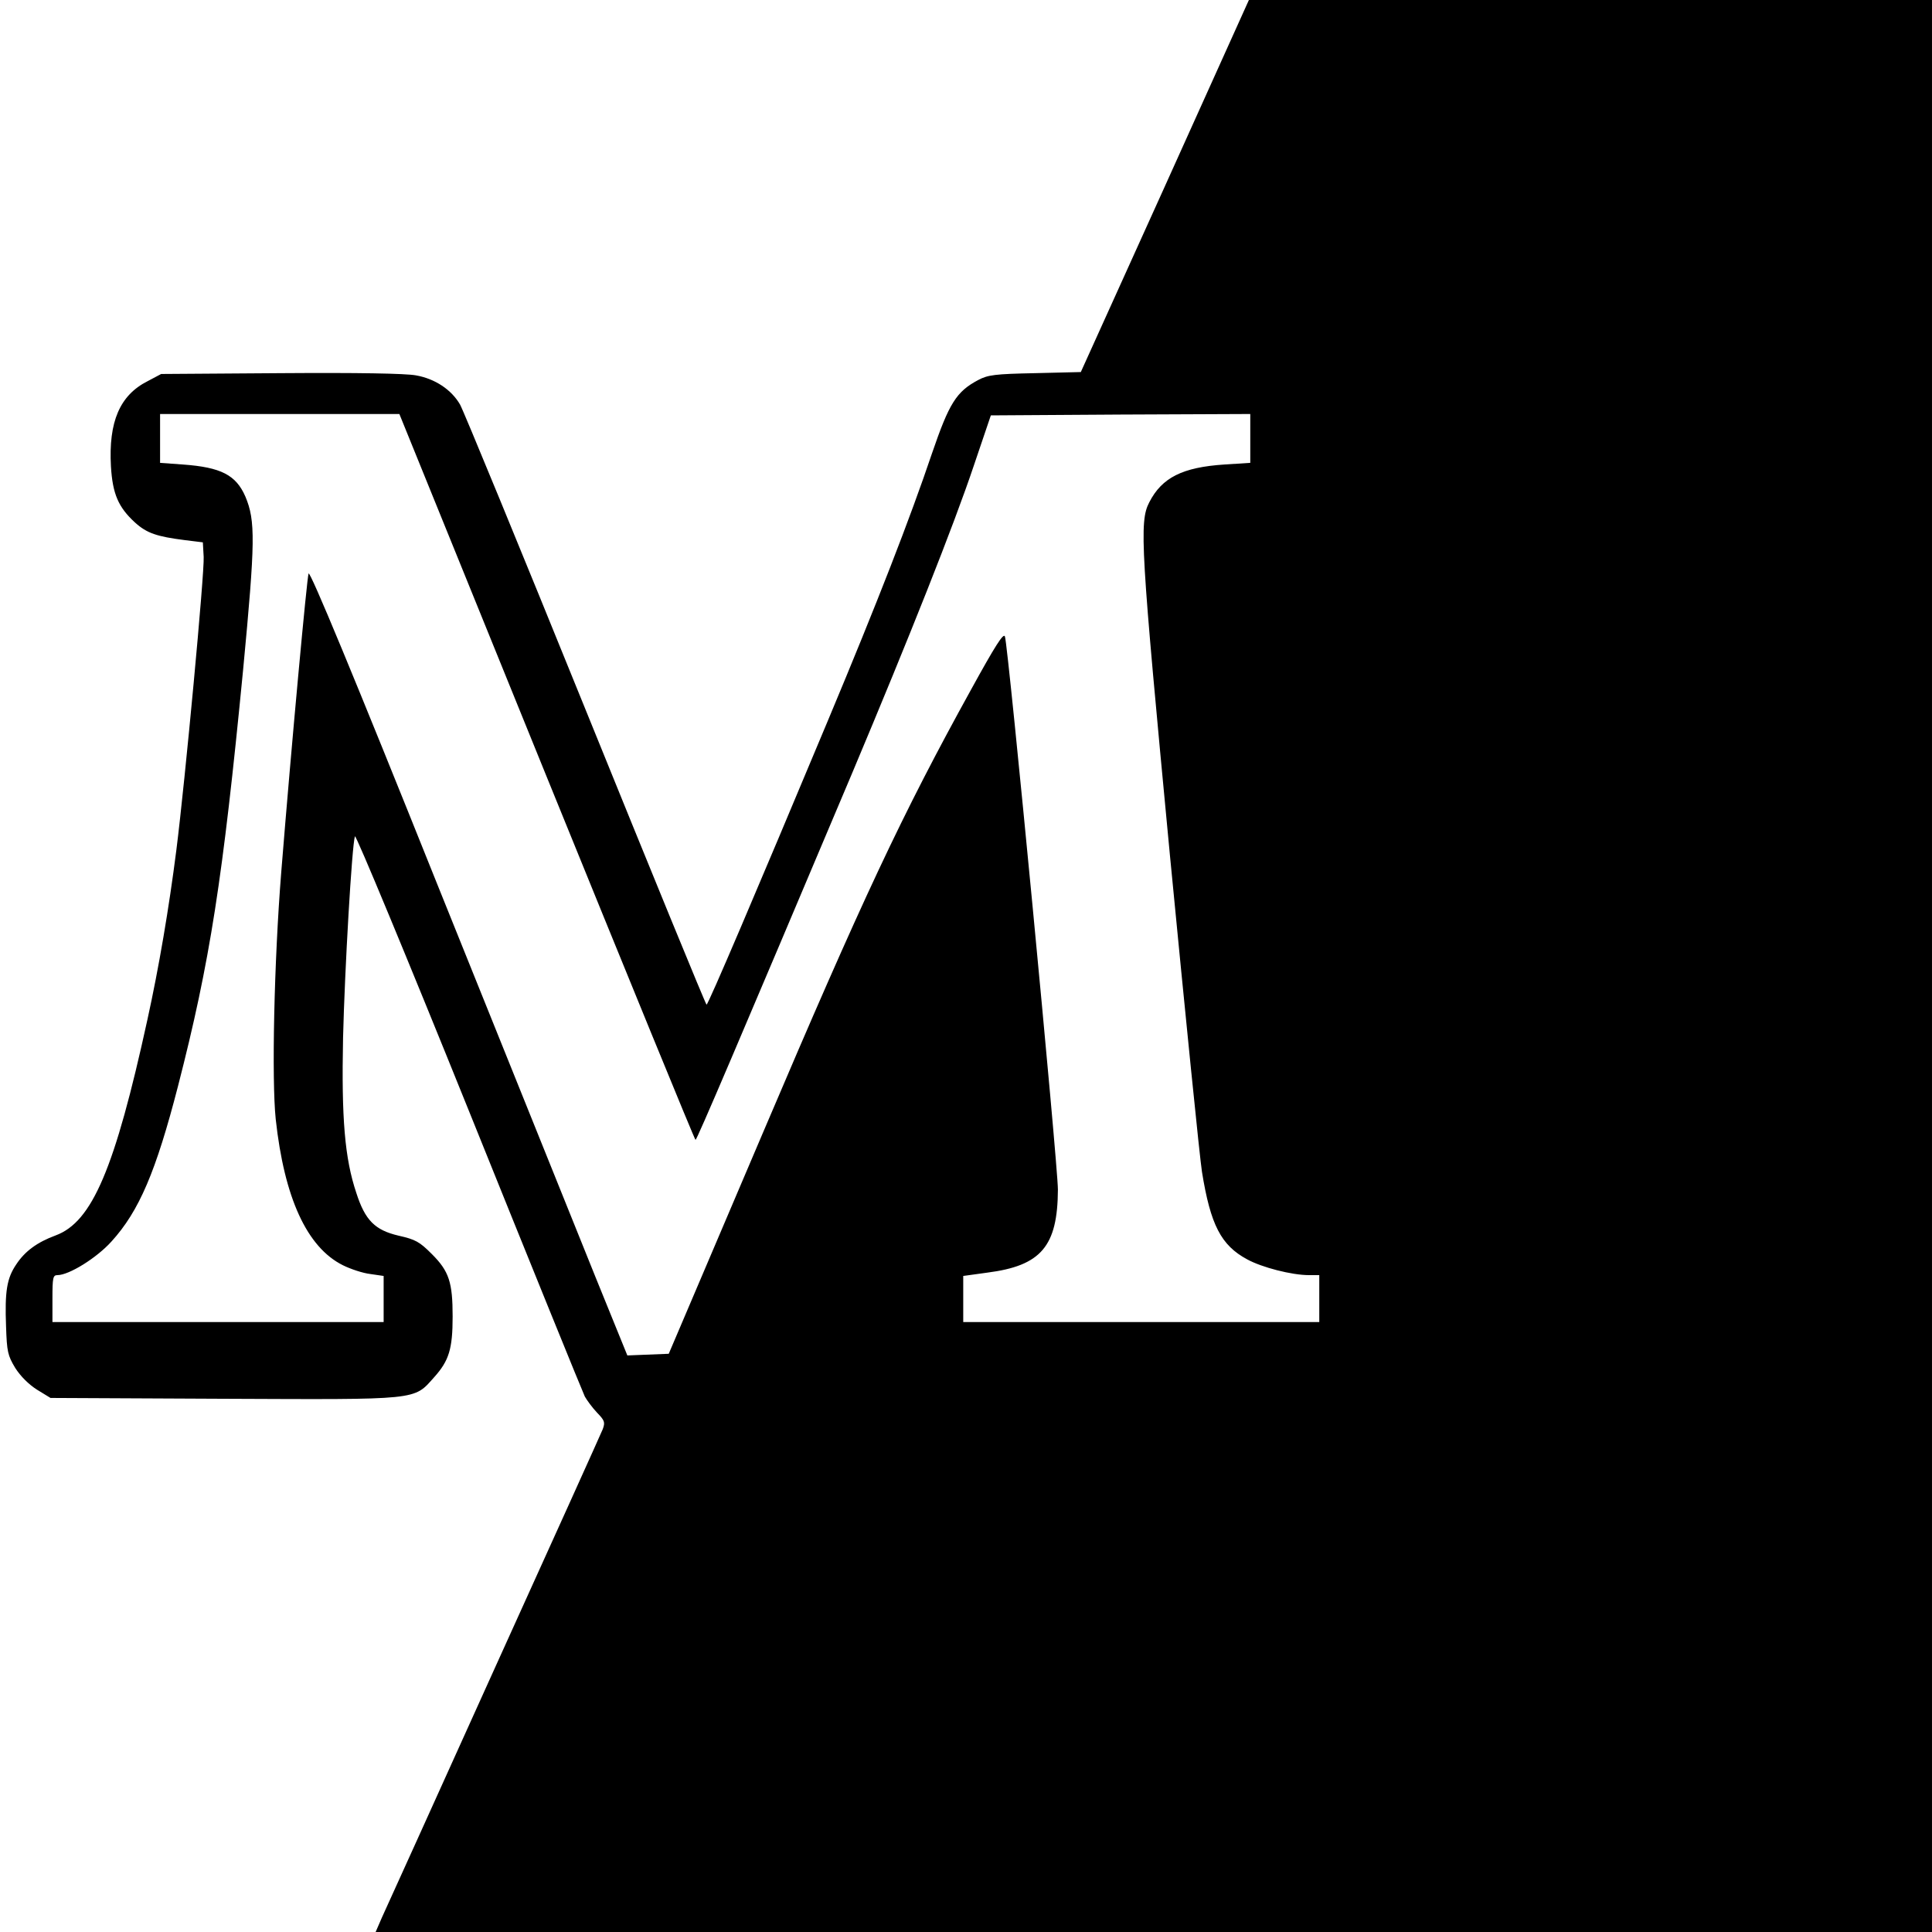
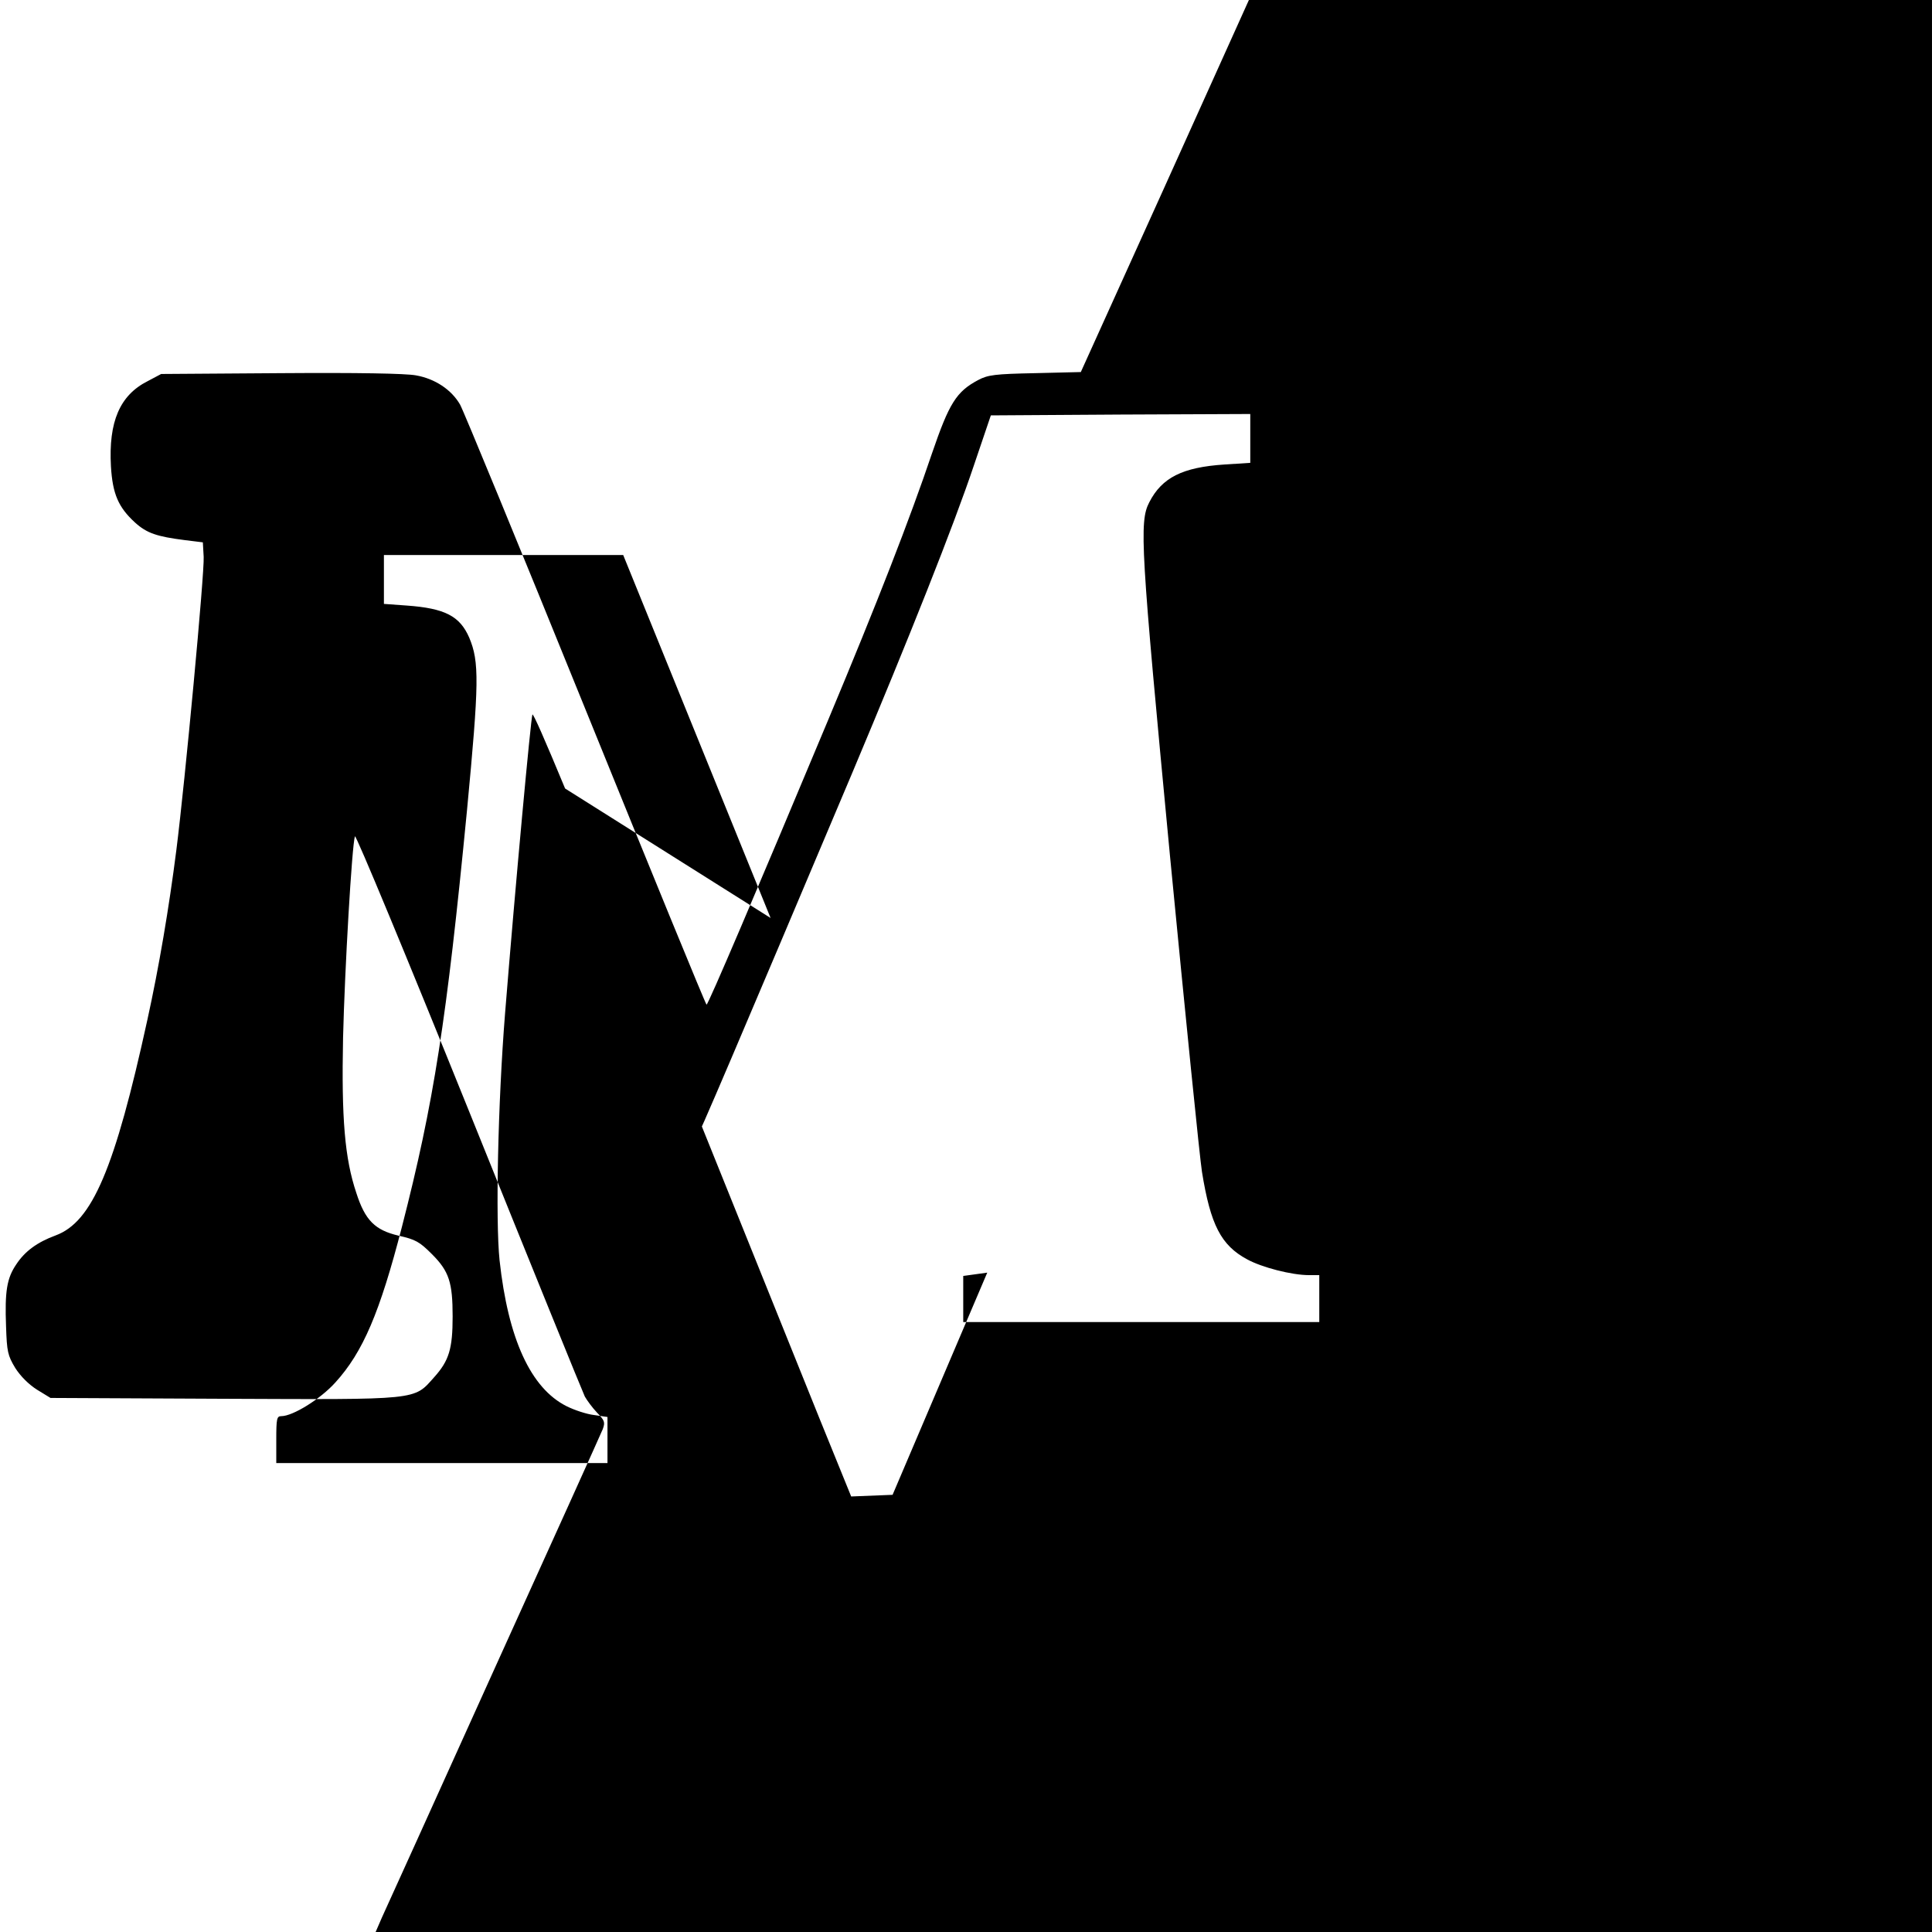
<svg xmlns="http://www.w3.org/2000/svg" version="1.0" width="700pt" height="700pt" viewBox="0 0 700 700" preserveAspectRatio="xMidYMid meet">
  <g transform="translate(0,700) scale(0.1,-0.1)" fill="#000000" stroke="none">
-     <path d="M4221 6326 l-305 -674 -165 -4 c-146 -3 -171 -6 -207 -25 -79 -42 -105 -84 -167 -265 -80 -237 -197 -538 -377 -968 -259 -619 -434 -1030 -440 -1030 -3 0 -200 481 -438 1068 -238 587 -443 1085 -455 1106 -31 54 -91 94 -160 106 -37 7 -213 10 -490 8 l-433 -3 -49 -26 c-101 -51 -142 -147 -133 -309 6 -100 27 -148 87 -203 43 -39 79 -51 181 -64 l65 -8 3 -53 c3 -58 -67 -809 -99 -1062 -27 -212 -63 -424 -105 -615 -118 -540 -200 -732 -332 -781 -68 -25 -112 -58 -143 -105 -34 -50 -42 -97 -37 -226 3 -90 6 -104 33 -149 19 -30 49 -60 79 -79 l49 -30 625 -3 c716 -3 690 -6 765 78 54 60 67 103 67 220 0 124 -13 164 -75 226 -45 45 -59 53 -121 67 -85 20 -121 55 -153 155 -42 125 -54 270 -48 562 6 247 32 696 43 730 3 8 189 -440 413 -995 224 -556 413 -1021 420 -1035 8 -14 27 -40 44 -58 28 -29 30 -35 21 -60 -6 -15 -183 -407 -394 -872 -210 -465 -393 -869 -406 -897 l-23 -53 2820 0 2819 0 0 3500 0 3500 -1237 0 -1238 0 -304 -674z m-2240 -2141 c294 -723 536 -1315 539 -1315 5 0 154 350 568 1330 207 492 368 897 441 1115 l61 180 470 3 470 2 0 -88 0 -89 -94 -6 c-151 -10 -226 -47 -272 -137 -37 -71 -31 -165 75 -1280 56 -580 108 -1096 116 -1146 31 -192 69 -266 164 -317 53 -29 161 -57 224 -57 l37 0 0 -85 0 -85 -645 0 -645 0 0 84 0 83 87 12 c195 25 255 95 256 301 0 90 -180 1972 -192 2004 -5 14 -35 -33 -124 -195 -248 -449 -394 -760 -751 -1599 l-343 -805 -75 -3 -75 -3 -115 283 c-63 156 -321 797 -574 1425 -301 751 -461 1137 -466 1125 -6 -17 -61 -610 -99 -1082 -26 -325 -35 -751 -20 -895 31 -285 113 -464 243 -529 28 -14 73 -29 100 -32 l48 -7 0 -83 0 -84 -600 0 -600 0 0 85 c0 76 2 85 18 85 42 0 142 62 196 122 100 110 161 253 241 563 116 451 162 747 236 1510 44 464 45 538 8 626 -34 78 -88 106 -226 116 l-83 6 0 88 0 89 433 0 434 0 534 -1315z" />
+     <path d="M4221 6326 l-305 -674 -165 -4 c-146 -3 -171 -6 -207 -25 -79 -42 -105 -84 -167 -265 -80 -237 -197 -538 -377 -968 -259 -619 -434 -1030 -440 -1030 -3 0 -200 481 -438 1068 -238 587 -443 1085 -455 1106 -31 54 -91 94 -160 106 -37 7 -213 10 -490 8 l-433 -3 -49 -26 c-101 -51 -142 -147 -133 -309 6 -100 27 -148 87 -203 43 -39 79 -51 181 -64 l65 -8 3 -53 c3 -58 -67 -809 -99 -1062 -27 -212 -63 -424 -105 -615 -118 -540 -200 -732 -332 -781 -68 -25 -112 -58 -143 -105 -34 -50 -42 -97 -37 -226 3 -90 6 -104 33 -149 19 -30 49 -60 79 -79 l49 -30 625 -3 c716 -3 690 -6 765 78 54 60 67 103 67 220 0 124 -13 164 -75 226 -45 45 -59 53 -121 67 -85 20 -121 55 -153 155 -42 125 -54 270 -48 562 6 247 32 696 43 730 3 8 189 -440 413 -995 224 -556 413 -1021 420 -1035 8 -14 27 -40 44 -58 28 -29 30 -35 21 -60 -6 -15 -183 -407 -394 -872 -210 -465 -393 -869 -406 -897 l-23 -53 2820 0 2819 0 0 3500 0 3500 -1237 0 -1238 0 -304 -674z m-2240 -2141 c294 -723 536 -1315 539 -1315 5 0 154 350 568 1330 207 492 368 897 441 1115 l61 180 470 3 470 2 0 -88 0 -89 -94 -6 c-151 -10 -226 -47 -272 -137 -37 -71 -31 -165 75 -1280 56 -580 108 -1096 116 -1146 31 -192 69 -266 164 -317 53 -29 161 -57 224 -57 l37 0 0 -85 0 -85 -645 0 -645 0 0 84 0 83 87 12 l-343 -805 -75 -3 -75 -3 -115 283 c-63 156 -321 797 -574 1425 -301 751 -461 1137 -466 1125 -6 -17 -61 -610 -99 -1082 -26 -325 -35 -751 -20 -895 31 -285 113 -464 243 -529 28 -14 73 -29 100 -32 l48 -7 0 -83 0 -84 -600 0 -600 0 0 85 c0 76 2 85 18 85 42 0 142 62 196 122 100 110 161 253 241 563 116 451 162 747 236 1510 44 464 45 538 8 626 -34 78 -88 106 -226 116 l-83 6 0 88 0 89 433 0 434 0 534 -1315z" />
  </g>
</svg>